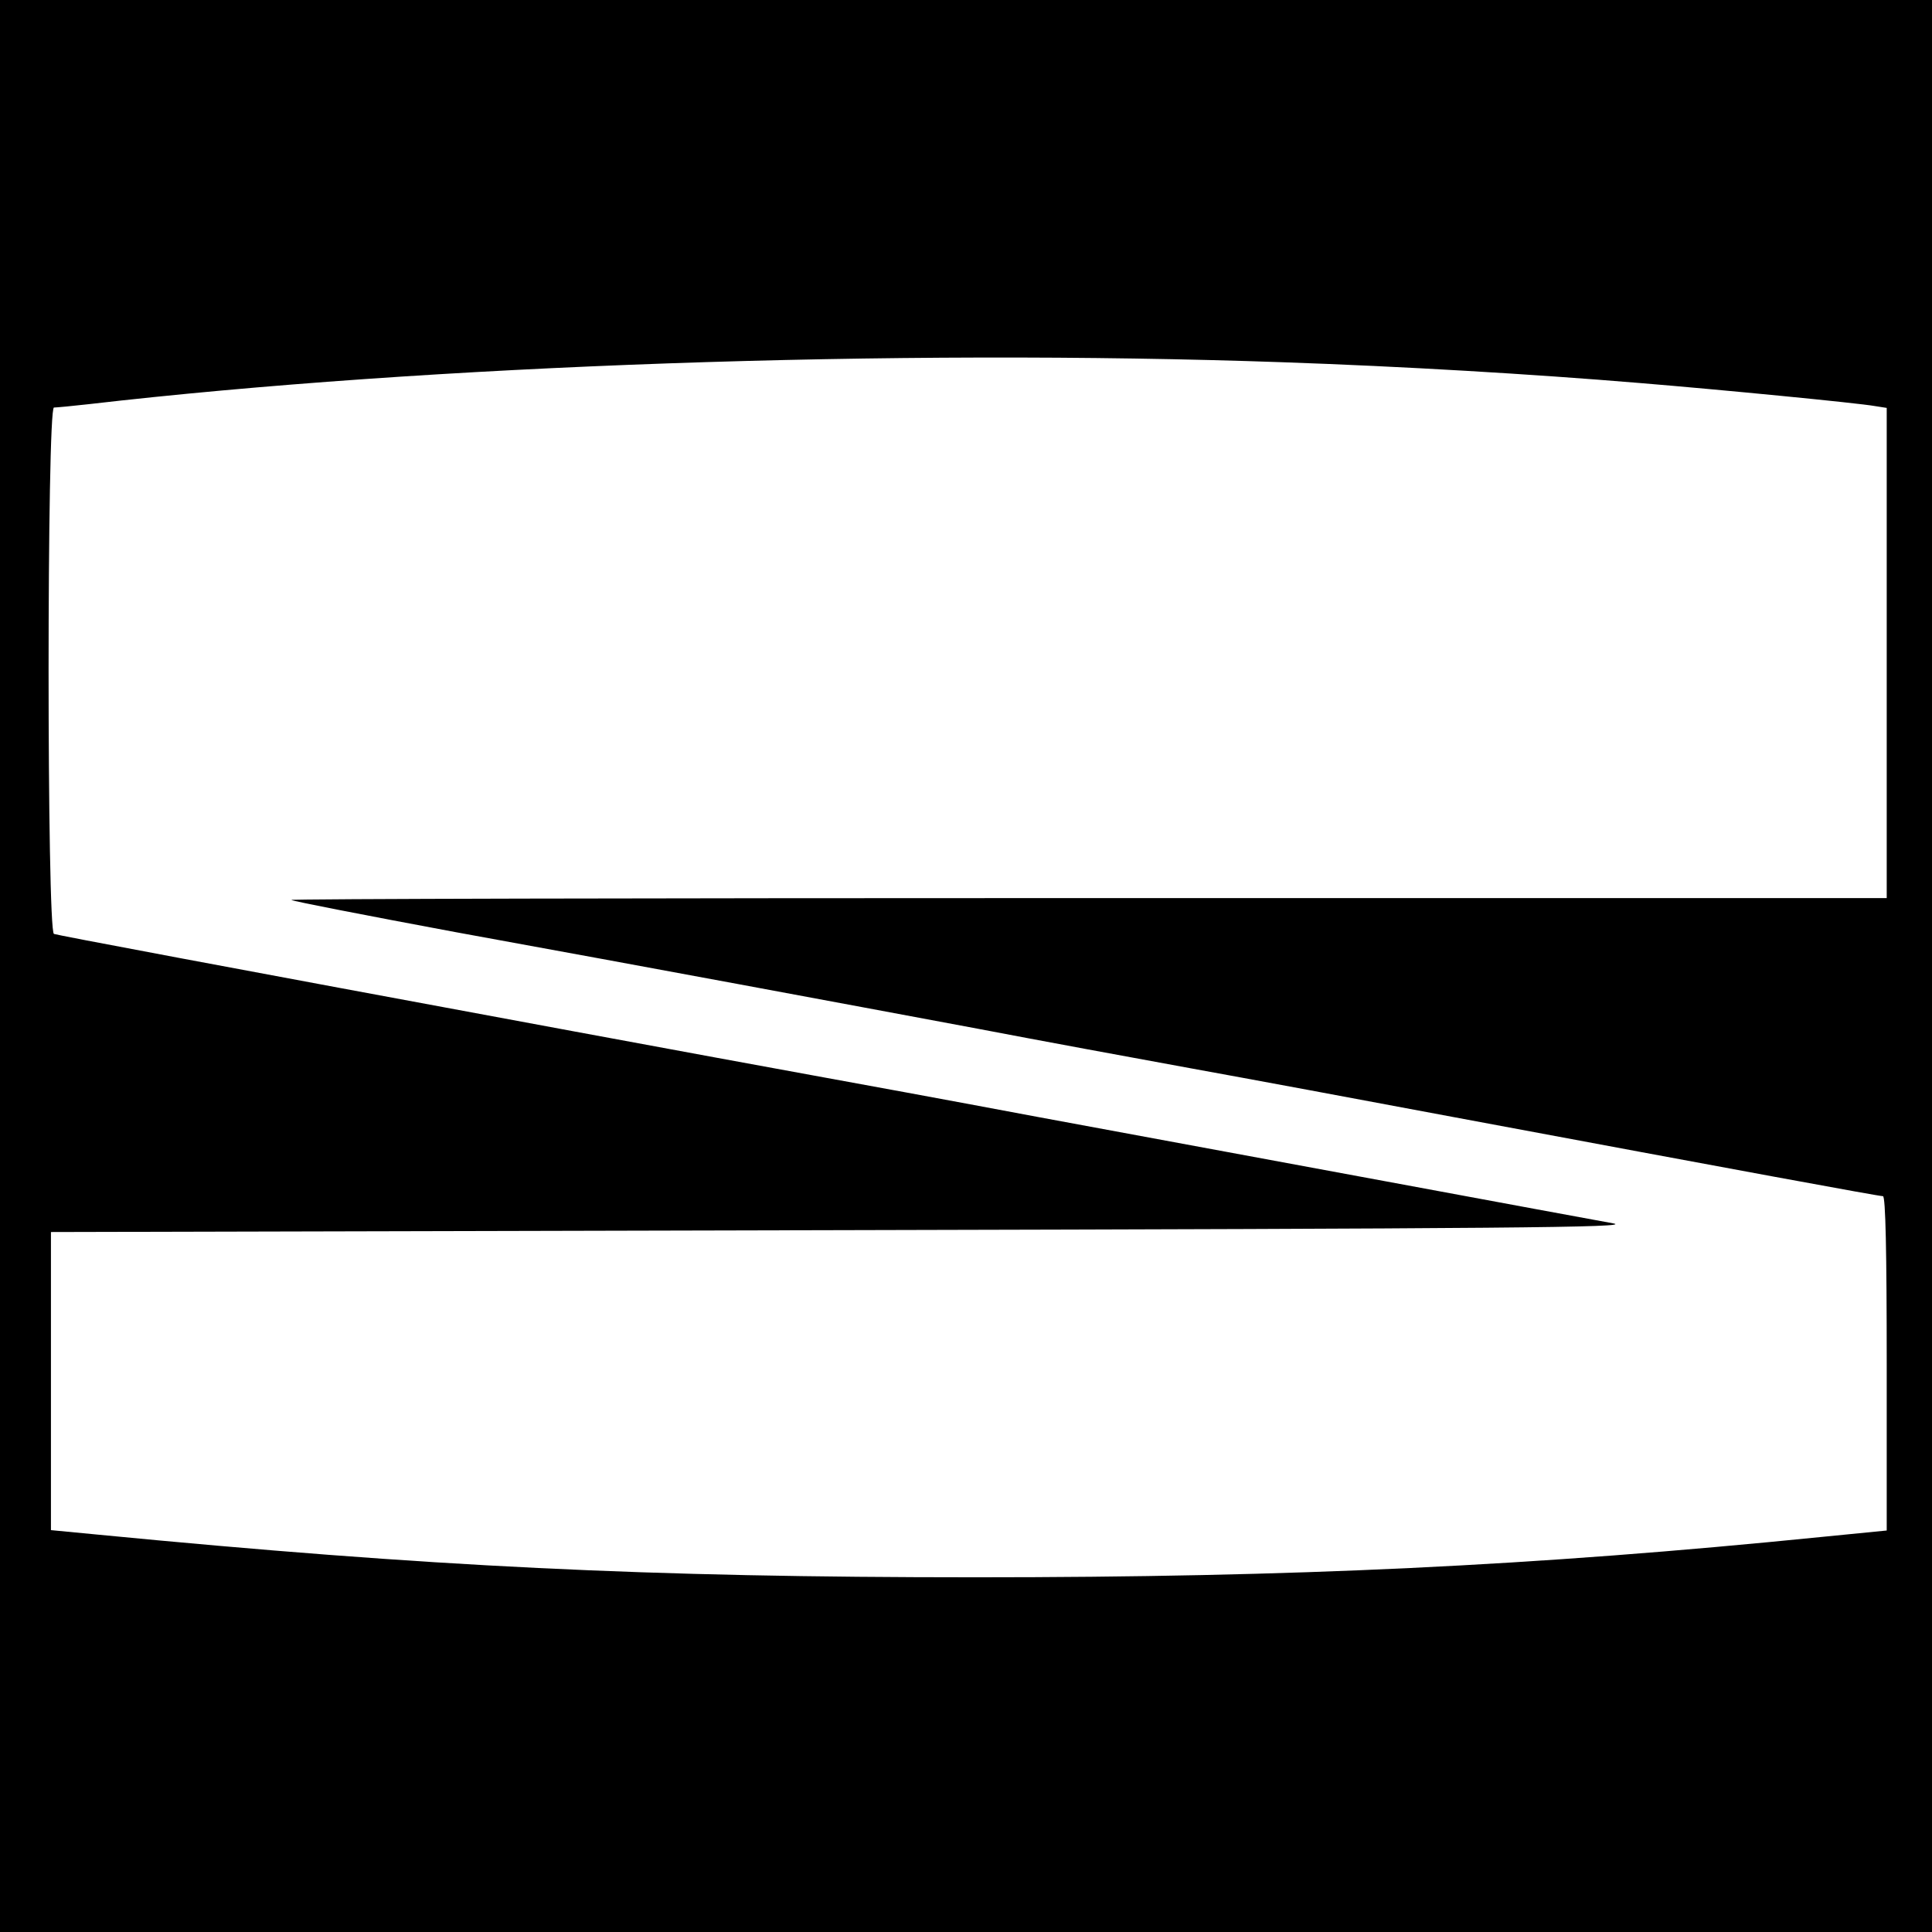
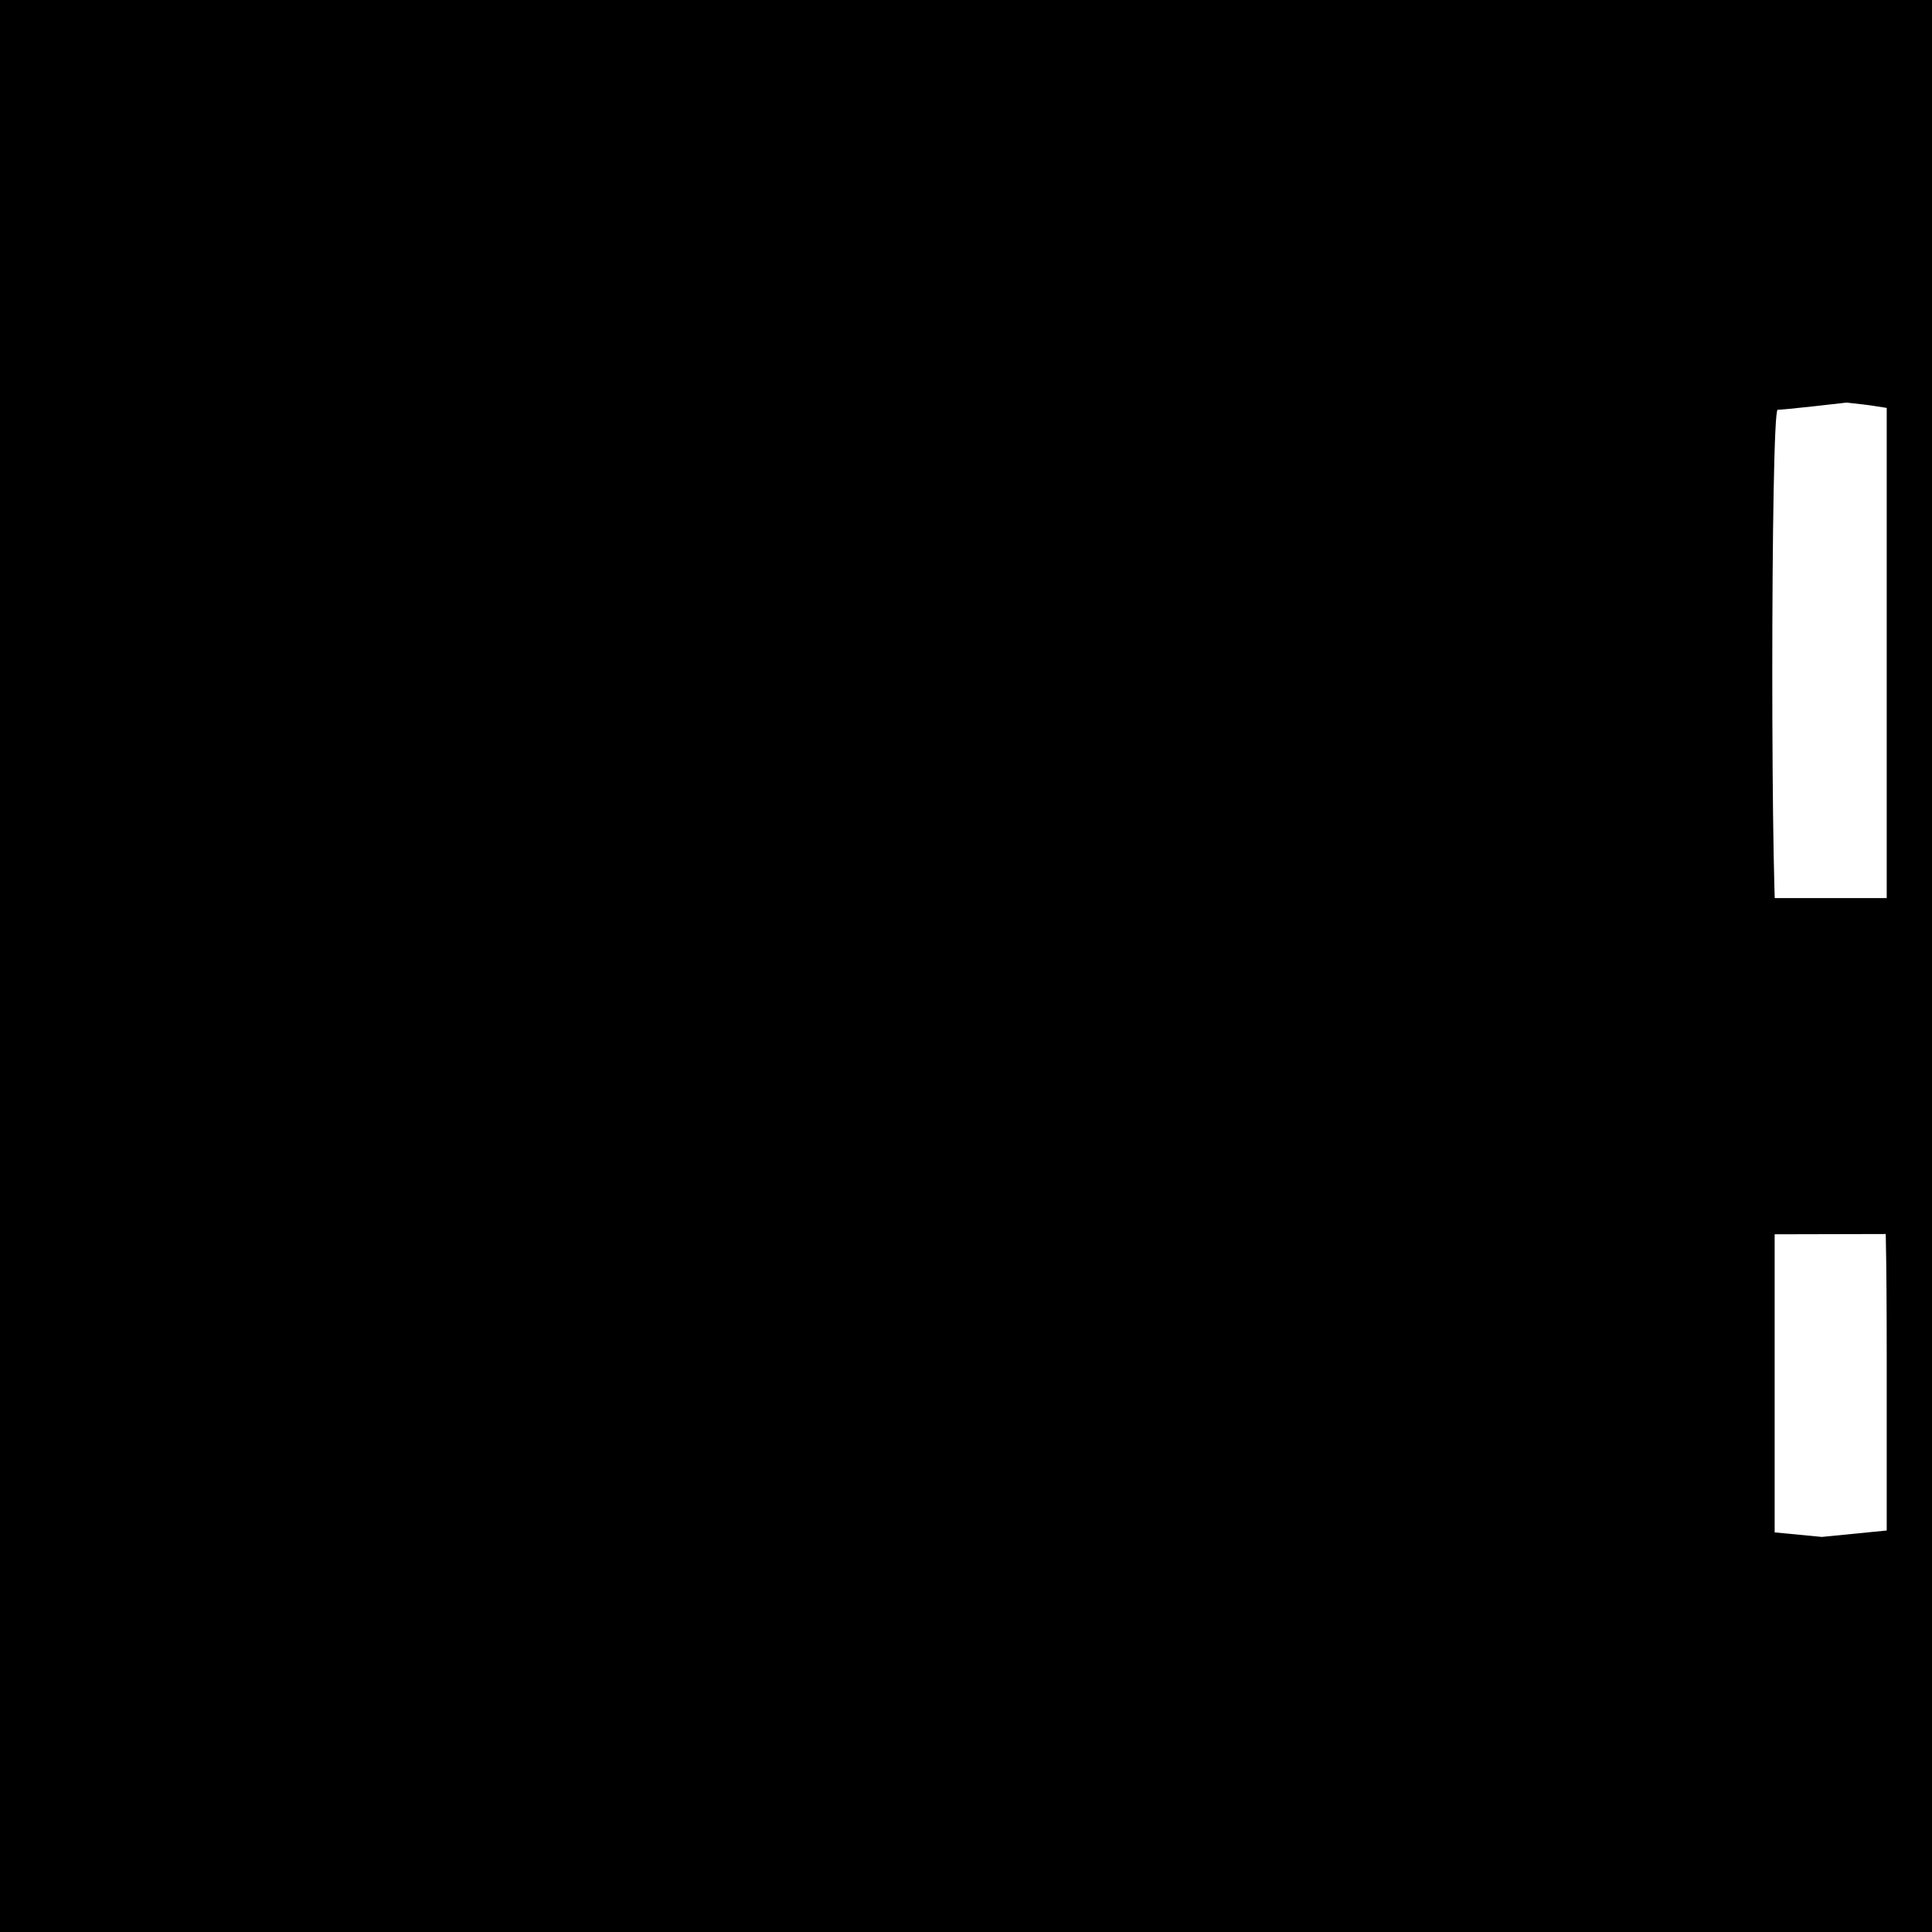
<svg xmlns="http://www.w3.org/2000/svg" version="1.0" width="512pt" height="512pt" viewBox="0 0 512 512" preserveAspectRatio="xMidYMid meet">
  <g transform="translate(0,512) scale(0.1,-0.1)" fill="#000000" stroke="none">
-     <path d="M0 2560 l0 -2560 2560 0 2560 0 0 2560 0 2560 -2560 0 -2560 0 0 -2560z m3400 1600 c317 -11 657 -31 945 -55 219 -18 578 -53 623 -61 l32 -5 0 -649 0 -650 -2117 0 c-1164 0 -2114 -2 -2111 -5 3 -3 198 -41 434 -85 538 -98 1004 -185 1384 -256 162 -31 417 -78 565 -105 149 -27 461 -85 695 -129 760 -142 1129 -210 1140 -210 7 0 10 -149 10 -443 l0 -443 -172 -17 c-764 -77 -1396 -107 -2243 -107 -869 0 -1447 28 -2325 113 l-125 12 0 395 0 395 2105 5 c1752 4 2093 7 2035 18 -95 17 -1004 186 -1525 282 -234 44 -501 93 -595 110 -93 17 -377 69 -630 116 -972 180 -1370 255 -1382 259 -19 6 -19 1395 0 1395 6 0 49 4 93 9 898 104 2138 147 3164 111z" />
+     <path d="M0 2560 l0 -2560 2560 0 2560 0 0 2560 0 2560 -2560 0 -2560 0 0 -2560z m3400 1600 c317 -11 657 -31 945 -55 219 -18 578 -53 623 -61 l32 -5 0 -649 0 -650 -2117 0 c-1164 0 -2114 -2 -2111 -5 3 -3 198 -41 434 -85 538 -98 1004 -185 1384 -256 162 -31 417 -78 565 -105 149 -27 461 -85 695 -129 760 -142 1129 -210 1140 -210 7 0 10 -149 10 -443 l0 -443 -172 -17 l-125 12 0 395 0 395 2105 5 c1752 4 2093 7 2035 18 -95 17 -1004 186 -1525 282 -234 44 -501 93 -595 110 -93 17 -377 69 -630 116 -972 180 -1370 255 -1382 259 -19 6 -19 1395 0 1395 6 0 49 4 93 9 898 104 2138 147 3164 111z" />
  </g>
</svg>